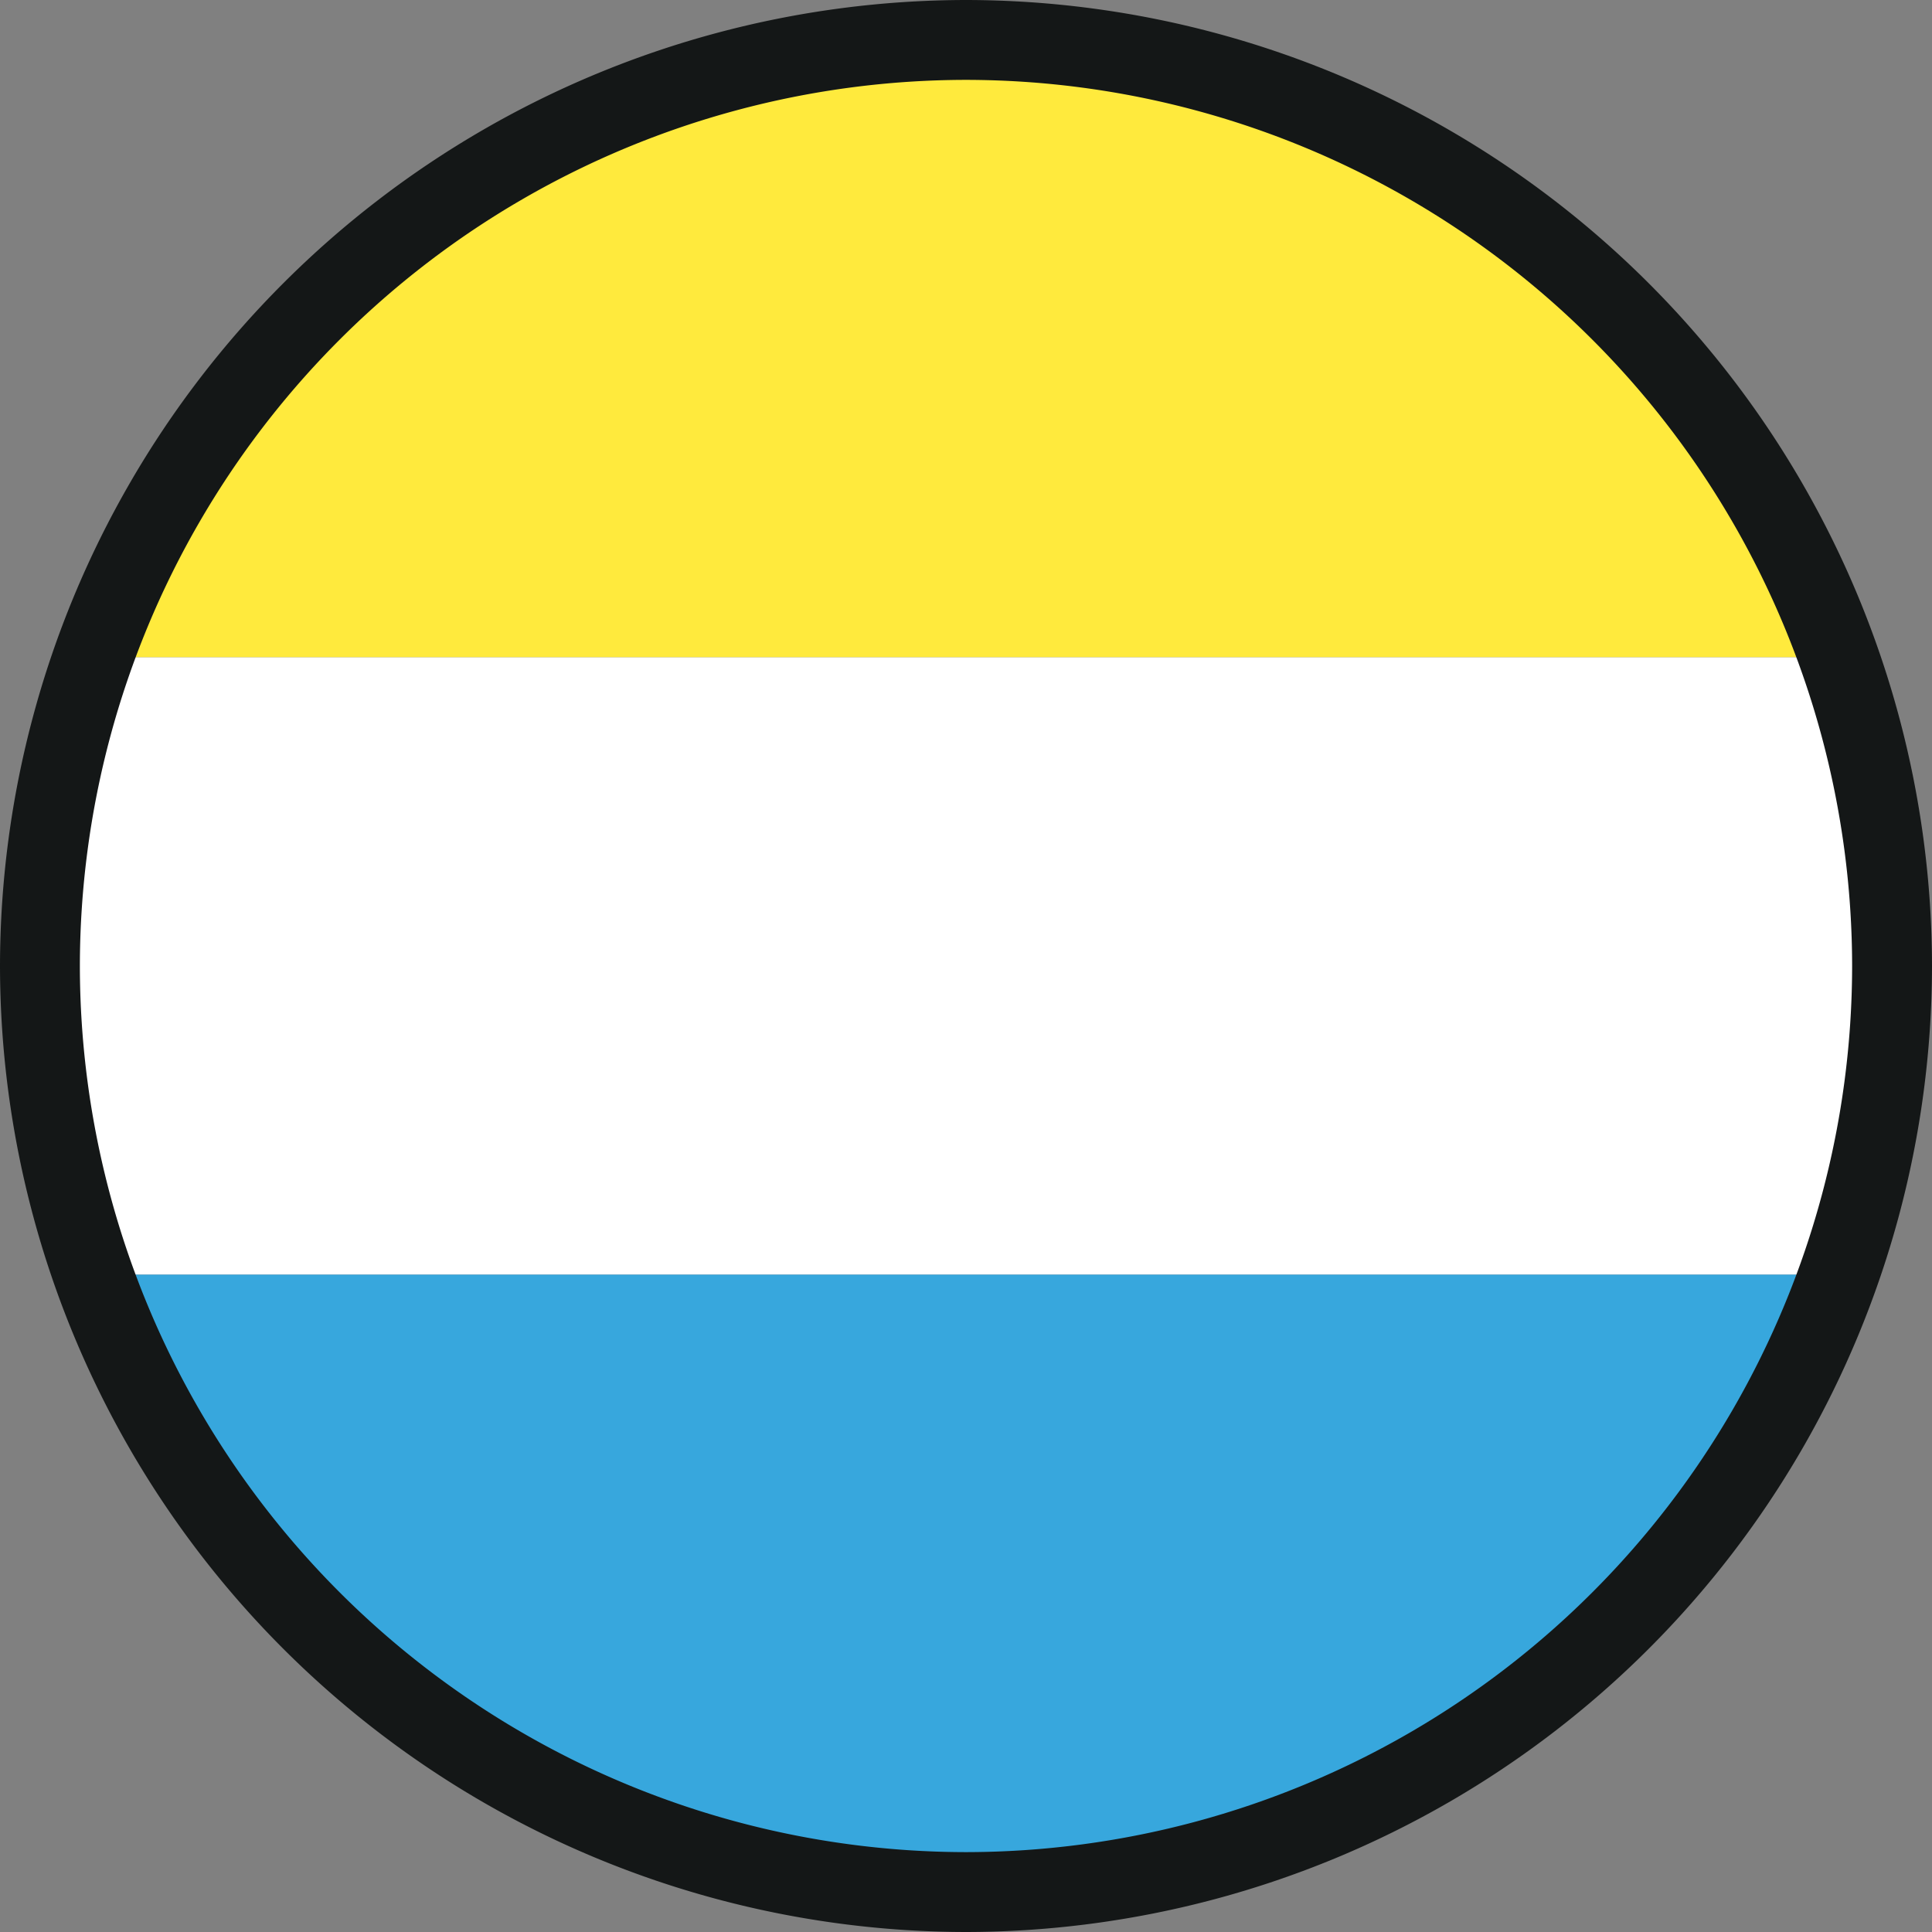
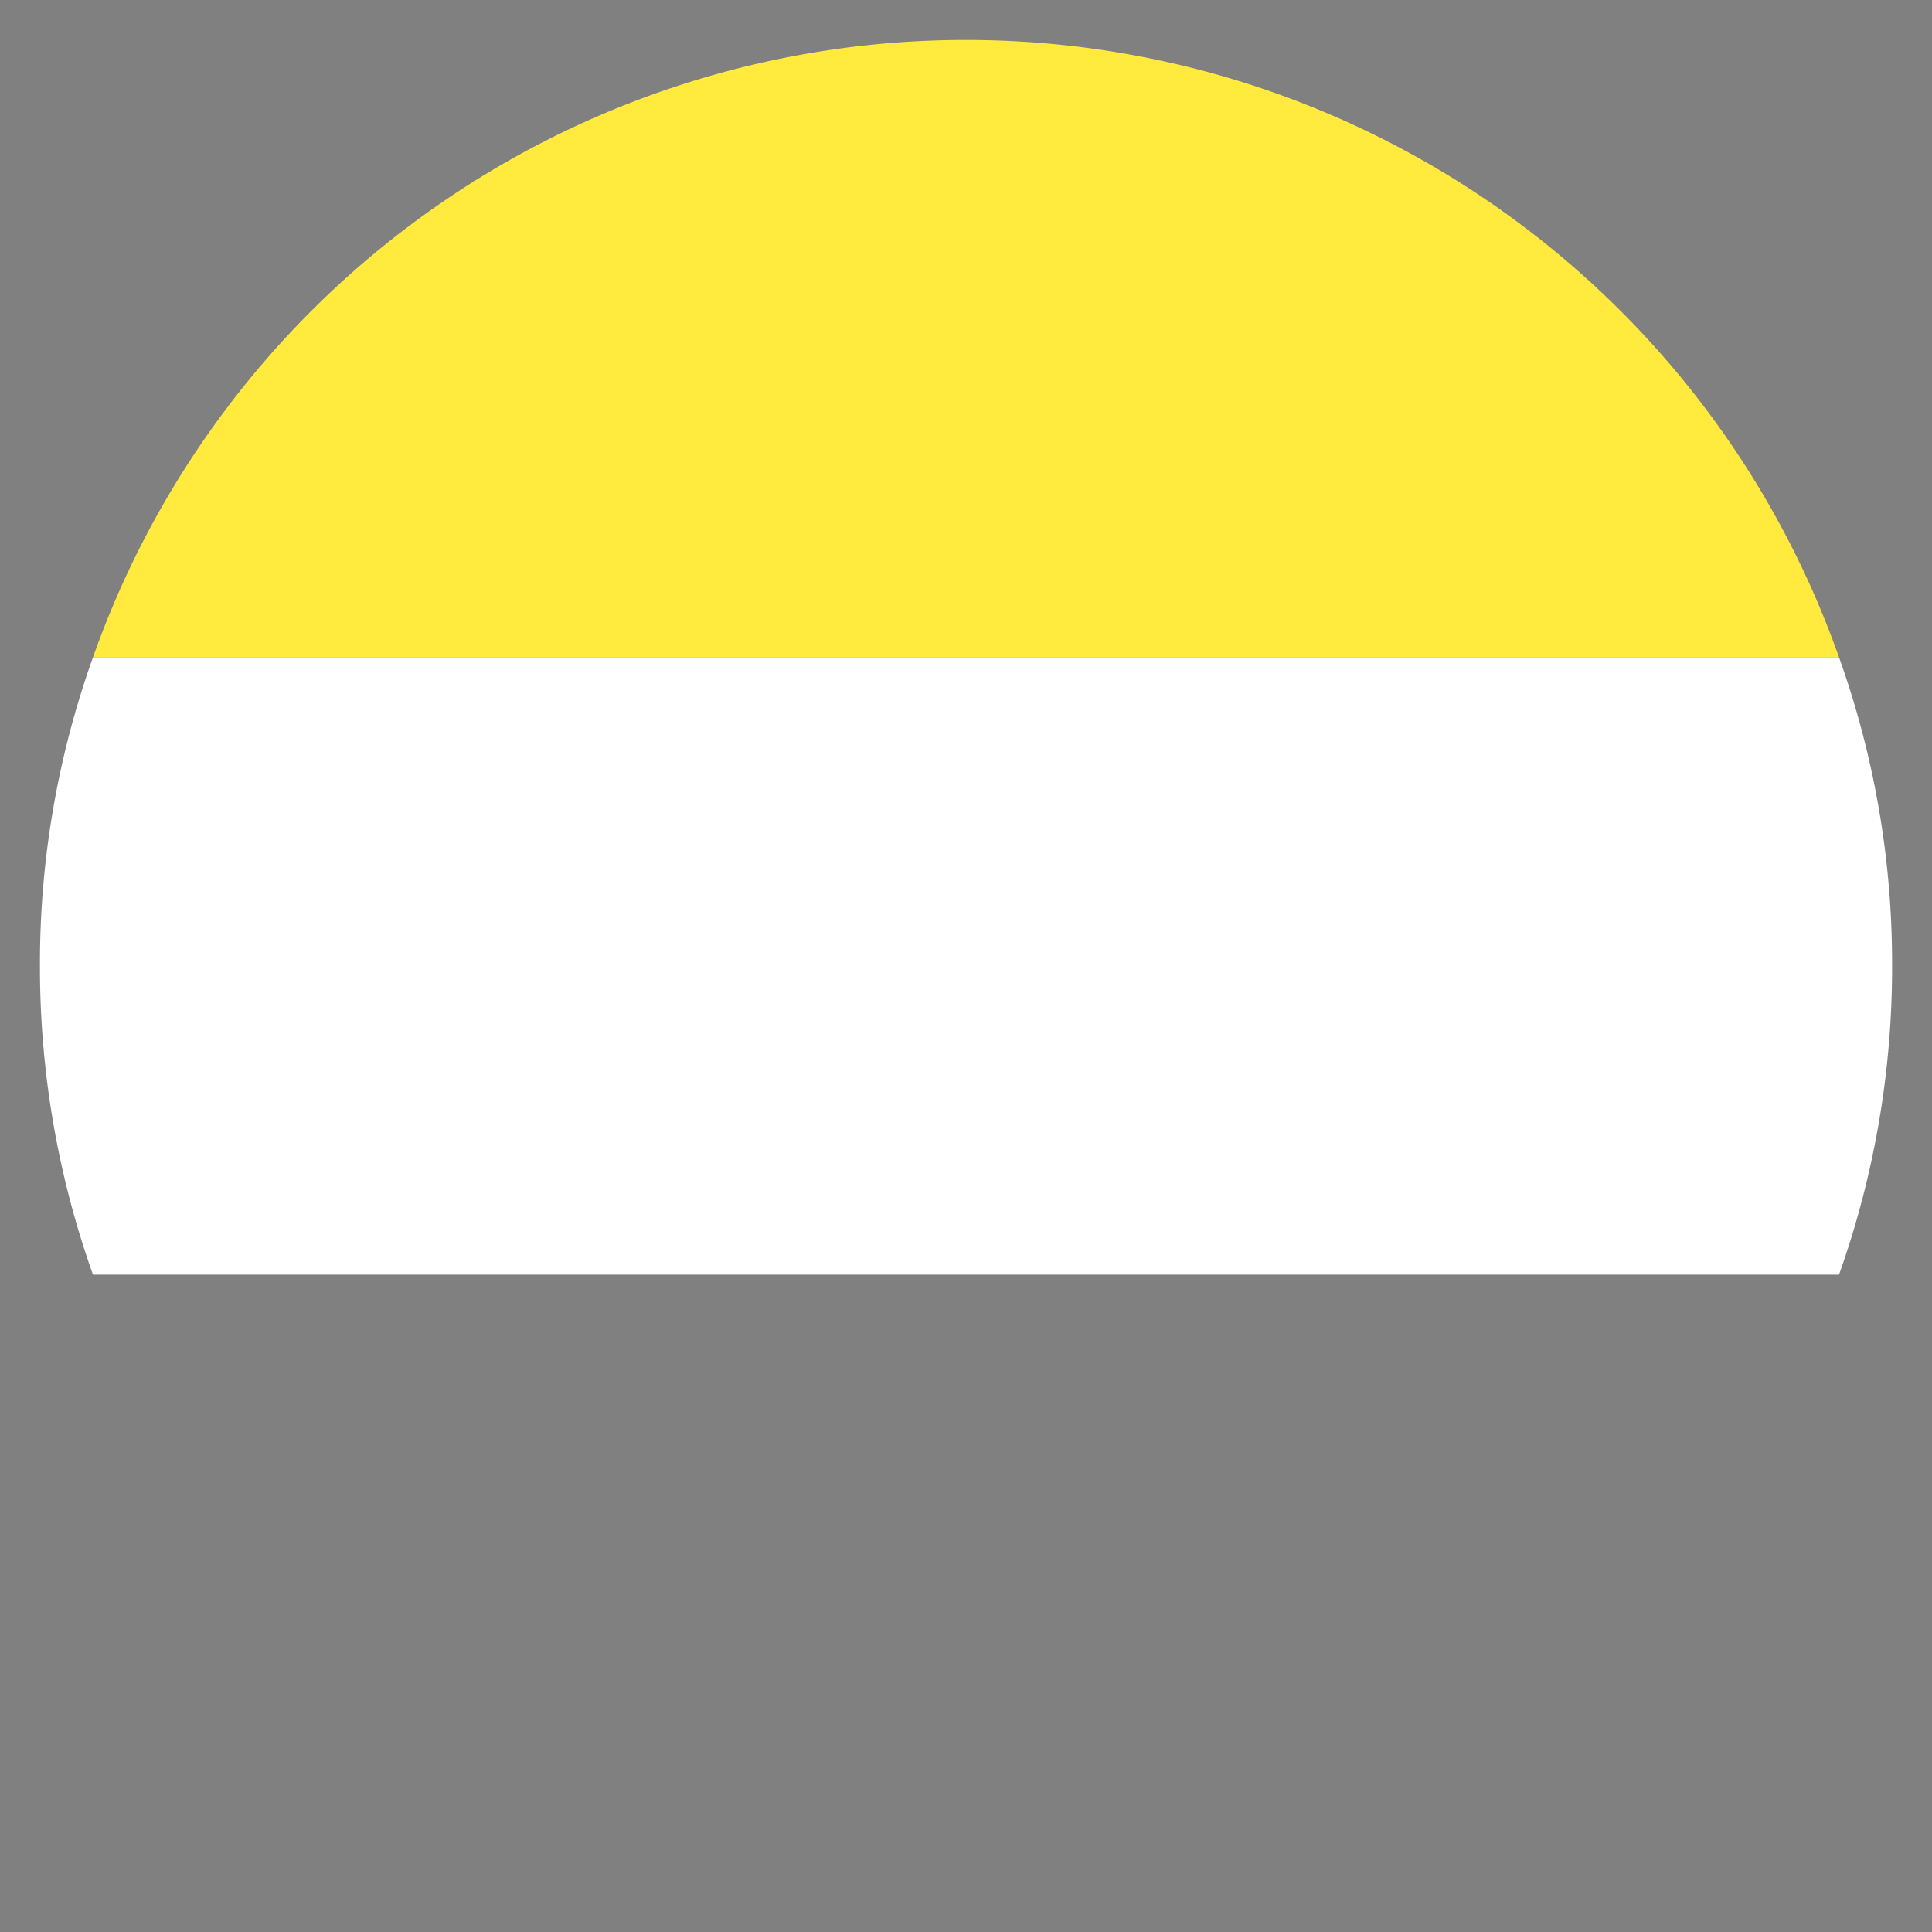
<svg xmlns="http://www.w3.org/2000/svg" height="39.644" viewBox="0 0 39.644 39.644" width="39.644">
  <rect x="0" y="0" width="39.644" height="39.644" fill="#808080" stroke="none" />
  <path d="m0 0h-35.828a18.987 18.987 0 0 1 17.906-12.668 18.992 18.992 0 0 1 17.922 12.668" fill="#ffea3d" transform="translate(37.736 13.488)" />
  <path d="m0 0a18.8 18.8 0 0 1 -1.089 6.342h-35.828a18.819 18.819 0 0 1 -1.088-6.342 18.654 18.654 0 0 1 1.088-6.326h35.828a18.63 18.63 0 0 1 1.089 6.326" fill="#fff" transform="translate(38.825 19.814)" />
-   <path d="m0 0a19.015 19.015 0 0 1 -17.922 12.668 19.01 19.01 0 0 1 -17.906-12.668z" fill="#37a7dd" transform="translate(37.736 26.156)" />
-   <path d="m0 0a19.844 19.844 0 0 1 -19.822-19.821 19.845 19.845 0 0 1 19.822-19.823 19.845 19.845 0 0 1 19.822 19.823 19.844 19.844 0 0 1 -19.822 19.821m0-38.005a18.2 18.2 0 0 0 -18.183 18.184 18.2 18.2 0 0 0 18.183 18.182 18.2 18.2 0 0 0 18.183-18.182 18.2 18.2 0 0 0 -18.183-18.184" fill="#141717" transform="translate(19.822 39.644)" />
</svg>